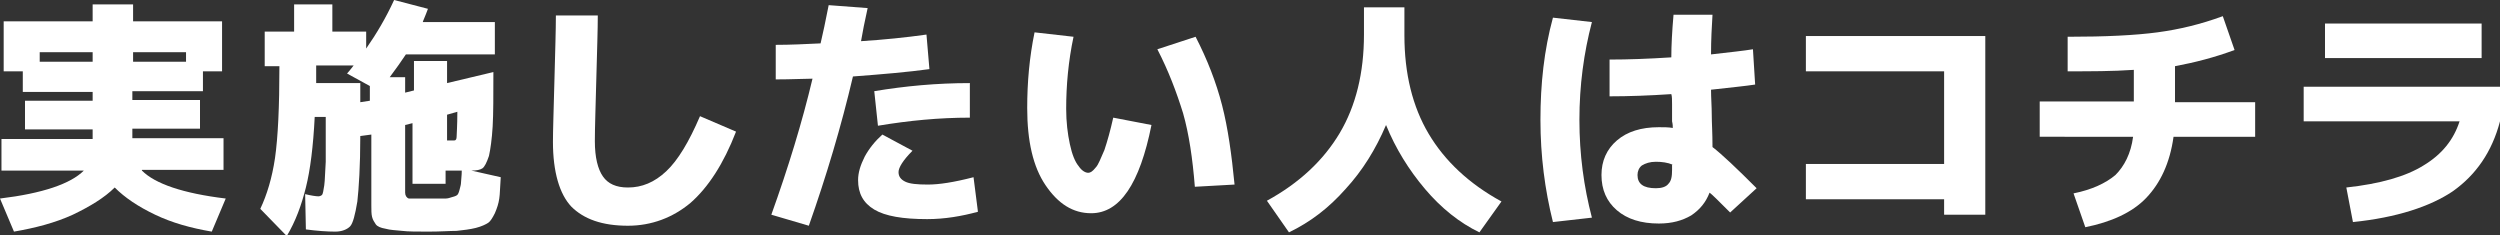
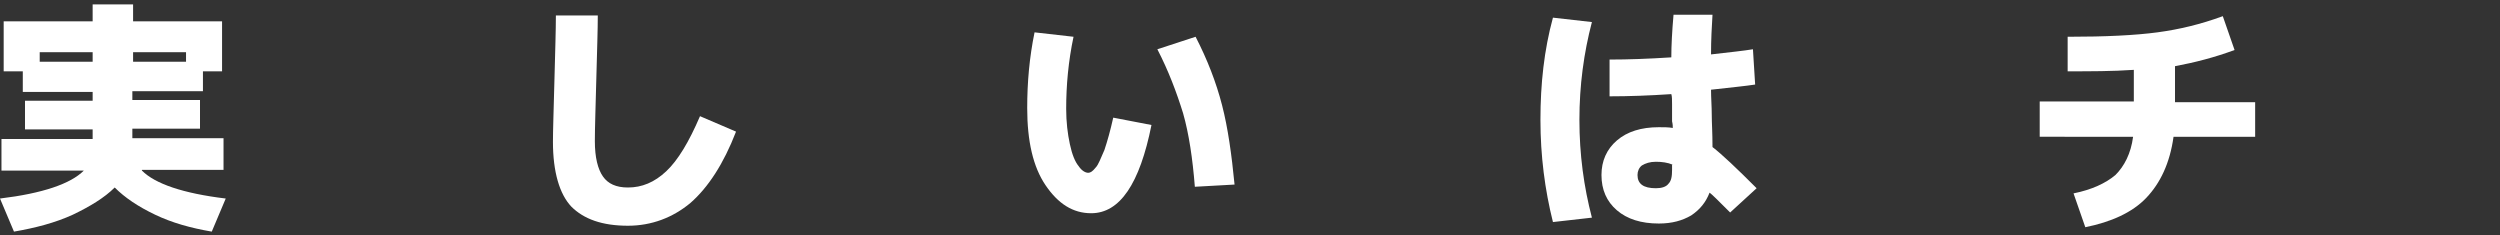
<svg xmlns="http://www.w3.org/2000/svg" version="1.1" id="レイヤー_1" x="0px" y="0px" viewBox="0 0 340 32" style="enable-background:new 0 0 340 32;" xml:space="preserve">
  <rect x="0" y="0" width="340" height="32" fill="#333333" stroke="none" />
  <style type="text/css">
	.st0{fill:#0B308E;}
	.st1{fill:#FFFFFF;}
	.st2{fill:#3071B7;}
	.st3{fill:#0B318F;}
	.st4{fill:#003E8D;}
	.st5{fill:#FF0000;}
	.st6{fill:#18A03C;}
</style>
  <g>
    <path class="st1" d="M19.3,23.2c1.8,1.8,5.6,3.1,11.4,3.8l-1.9,4.5c-2.9-0.5-5.4-1.2-7.7-2.3s-4.1-2.3-5.5-3.7   c-1.4,1.4-3.4,2.6-5.7,3.7c-2.4,1.1-5.1,1.8-8,2.3L0,27c5.8-0.7,9.6-2,11.4-3.8H0.2v-4.3h12.4v-1.3H3.4v-3.9h9.2v-1.2H3.1V9.7H0.5   V2.9h12.1V0.6h5.5v2.3h12.1v6.8h-2.6v2.7h-9.6v1.2h9.2v3.9h-9.2v1.3h12.4v4.3H19.3z M5.4,8.4h7.2V7.1H5.4V8.4z M25.3,7.1h-7.2v1.3   h7.2V7.1z" />
-     <path class="st1" d="M45.1,4.3h4.7v2.3c1.4-2,2.7-4.2,3.8-6.6l4.6,1.2c-0.4,1.1-0.7,1.7-0.7,1.8h9.8v4.4H55.2   c-0.6,0.9-1.3,1.9-2.2,3.1h2.1v2.1l1.2-0.3v-4h4.5v3l6.3-1.5c0,3.2,0,5.7-0.1,7.4c-0.1,1.7-0.3,3.1-0.5,4c-0.3,0.9-0.6,1.5-0.9,1.7   c-0.3,0.2-0.8,0.3-1.5,0.3h0l4,0.9c-0.1,1.3-0.1,2.3-0.2,2.9c-0.1,0.7-0.3,1.3-0.6,2c-0.3,0.6-0.6,1.1-0.9,1.3   c-0.3,0.2-0.9,0.5-1.7,0.7c-0.8,0.2-1.7,0.3-2.6,0.4c-0.9,0-2.2,0.1-3.8,0.1c-1.6,0-2.8,0-3.6-0.1c-0.9-0.1-1.6-0.1-2.3-0.3   c-0.6-0.1-1.1-0.3-1.3-0.6c-0.2-0.3-0.4-0.6-0.5-1c-0.1-0.4-0.1-0.9-0.1-1.6v-9.6L49,18.5c0,4.1-0.2,7.1-0.4,8.9   c-0.3,1.8-0.6,3-1,3.4c-0.4,0.4-1.1,0.7-2,0.7c-1.1,0-2.5-0.1-4-0.3l-0.1-4.8c0.8,0.2,1.5,0.3,1.8,0.3c0.2,0,0.4-0.1,0.5-0.2   c0.1-0.1,0.2-0.6,0.3-1.3c0.1-0.7,0.1-1.8,0.2-3.2c0-1.4,0-3.4,0-6.1h-1.5c-0.2,4-0.6,7.2-1.2,9.6c-0.6,2.4-1.4,4.6-2.6,6.6   l-3.6-3.7c0.9-1.9,1.6-4.2,2-6.9c0.4-2.8,0.6-6.9,0.6-12.5H36V4.3h4V0.6h5.2V4.3z M50.3,13.7v-2l-3.1-1.7c0.2-0.2,0.5-0.6,0.9-1.1   H43v2.4h6v2.6L50.3,13.7z M56.3,16.7l-1.2,0.3v9.2c0,0.4,0.2,0.7,0.5,0.8C56,27,57.2,27,59.2,27c0.7,0,1.2,0,1.4,0   c0.3,0,0.6-0.1,0.9-0.2c0.4-0.1,0.6-0.2,0.7-0.3c0.1-0.1,0.2-0.3,0.3-0.7c0.1-0.4,0.2-0.7,0.2-1c0-0.3,0.1-0.9,0.1-1.6   c-0.2,0-0.5,0-1,0c-0.5,0-0.9,0-1.2,0V25h-4.5V16.7z M60.8,15.6v3.5h1c0.2,0,0.3-0.2,0.3-0.5c0-0.3,0.1-1.5,0.1-3.4L60.8,15.6z" />
    <path class="st1" d="M75.6,2.1h5.7c0,1.9-0.1,4.8-0.2,8.6c-0.1,3.9-0.2,6.7-0.2,8.5c0,2.2,0.4,3.8,1.1,4.8c0.7,1,1.8,1.5,3.4,1.5   c1.9,0,3.6-0.7,5.2-2.2s3.1-4,4.6-7.5l4.9,2.1c-1.7,4.4-3.8,7.6-6.2,9.7c-2.4,2-5.3,3.1-8.5,3.1c-3.5,0-6-0.9-7.7-2.6   c-1.6-1.7-2.5-4.7-2.5-8.8c0-1.6,0.1-4.4,0.2-8.3C75.5,7.1,75.6,4.1,75.6,2.1z" />
-     <path class="st1" d="M117.1,5.6c3.1-0.2,6.1-0.5,8.9-0.9l0.4,4.7c-2.9,0.4-6.4,0.7-10.4,1c-1.6,6.8-3.6,13.5-6,20.3l-5.1-1.5   c2.3-6.4,4.2-12.6,5.6-18.5c-1.1,0-2.8,0.1-5,0.1V6.1c2,0,4-0.1,6.1-0.2c0.3-1.3,0.7-3.1,1.1-5.2l5.3,0.4   C117.6,2.9,117.3,4.4,117.1,5.6z M132.4,24.1l0.6,4.7c-2.2,0.6-4.5,1-6.9,1c-3.3,0-5.7-0.4-7.2-1.3c-1.5-0.9-2.2-2.2-2.2-4   c0-1,0.3-2,0.9-3.2c0.6-1.1,1.4-2.1,2.4-3l4.1,2.2c-1.3,1.3-1.9,2.3-1.9,2.9c0,0.6,0.3,1,0.9,1.3c0.6,0.3,1.6,0.4,3.1,0.4   C127.7,25.1,129.7,24.8,132.4,24.1z M131.9,16c-4.2,0-8.3,0.4-12.5,1.1l-0.5-4.7c4.2-0.7,8.5-1.1,13-1.1V16z" />
    <path class="st1" d="M146,5c-0.7,3.3-1,6.6-1,9.8c0,1.8,0.2,3.4,0.5,4.8s0.7,2.4,1.2,3c0.4,0.6,0.9,0.9,1.3,0.9   c0.3,0,0.6-0.2,1-0.7c0.4-0.4,0.7-1.3,1.2-2.4c0.4-1.2,0.8-2.6,1.2-4.4l5.2,1c-1.6,8-4.3,12-8.2,12c-2.5,0-4.5-1.3-6.2-3.8   c-1.7-2.5-2.5-6-2.5-10.5c0-3.5,0.3-6.9,1-10.3L146,5z M157.4,6.7l5.2-1.7c1.6,3.1,2.8,6.2,3.6,9.3c0.8,3.1,1.3,6.7,1.7,10.8   l-5.4,0.3c-0.3-3.8-0.8-7.2-1.6-10C160,12.5,158.9,9.6,157.4,6.7z" />
-     <path class="st1" d="M172.3,27.3c4.4-2.4,7.7-5.5,9.9-9.2c2.2-3.7,3.3-8.2,3.3-13.4V1h5.5v3.8c0,5.2,1.1,9.7,3.3,13.4   c2.2,3.7,5.5,6.8,9.9,9.2l-3,4.2c-2.7-1.3-5.2-3.3-7.4-5.9c-2.2-2.6-4-5.5-5.3-8.7c-1.4,3.3-3.2,6.2-5.5,8.7   c-2.3,2.6-4.8,4.5-7.7,5.9L172.3,27.3z" />
    <path class="st1" d="M211.2,2.4l5.3,0.6c-1.1,4.2-1.7,8.6-1.7,13.3c0,4.7,0.6,9.1,1.7,13.3l-5.3,0.6c-1.1-4.4-1.7-9-1.7-13.9   C209.5,11.4,210,6.8,211.2,2.4z M227.3,7.8c0-1.6,0.1-3.5,0.3-5.8h5.3c-0.1,1.6-0.2,3.4-0.2,5.4c2.6-0.3,4.5-0.5,5.7-0.7l0.3,4.8   c-1.3,0.2-3.3,0.4-6,0.7c0,1.1,0.1,2.3,0.1,3.5c0,1,0.1,2.4,0.1,4.3c1.3,1,3.3,2.9,6,5.6l-3.6,3.3c-1.6-1.6-2.5-2.5-2.8-2.7   c-0.5,1.3-1.3,2.3-2.5,3.1c-1.2,0.7-2.6,1.1-4.4,1.1c-2.4,0-4.3-0.6-5.7-1.8c-1.4-1.2-2.1-2.8-2.1-4.8c0-1.9,0.7-3.5,2.1-4.7   c1.4-1.2,3.3-1.8,5.7-1.8c0.7,0,1.3,0,1.9,0.1c0-0.2,0-0.5-0.1-0.9c0-0.4,0-0.7,0-0.9c0-0.3,0-0.8,0-1.4c0-0.6,0-1.1-0.1-1.4   c-3,0.2-5.8,0.3-8.4,0.3V8.1C221.4,8.1,224.2,8,227.3,7.8z M227.5,22.4c-0.7-0.3-1.5-0.4-2.3-0.4c-0.8,0-1.4,0.2-1.9,0.5   c-0.4,0.3-0.6,0.8-0.6,1.3c0,1.2,0.8,1.8,2.5,1.8c0.8,0,1.4-0.2,1.7-0.6c0.4-0.4,0.5-1,0.5-1.9V22.4z" />
-     <path class="st1" d="M245.6,4.9H270v24.3h-5.6v-2.1h-18.8v-4.8h18.8V9.7h-18.8V4.9z" />
    <path class="st1" d="M277.4,18.5v-4.7h12.8V9.5c-2.9,0.2-5.9,0.2-9,0.2V5c5.2,0,9.2-0.2,12.2-0.6c3-0.4,5.9-1.1,8.9-2.2l1.6,4.6   c-2.7,1-5.4,1.7-8.1,2.2v4.9h10.9v4.7h-11.1c-0.5,3.6-1.8,6.3-3.7,8.3s-4.8,3.3-8.3,4l-1.6-4.6c2.5-0.5,4.4-1.4,5.7-2.5   c1.2-1.2,2.1-2.9,2.4-5.2H277.4z" />
-     <path class="st1" d="M313.3,16.5v-4.7H340v4.7c-1.1,4.2-3.3,7.3-6.4,9.5c-3.1,2.1-7.7,3.6-13.6,4.2l-0.9-4.7   c4.6-0.5,8.1-1.5,10.5-3c2.5-1.5,4.1-3.5,4.9-6H313.3z M316.2,7.9V3.2h21.3v4.7H316.2z" />
  </g>
</svg>